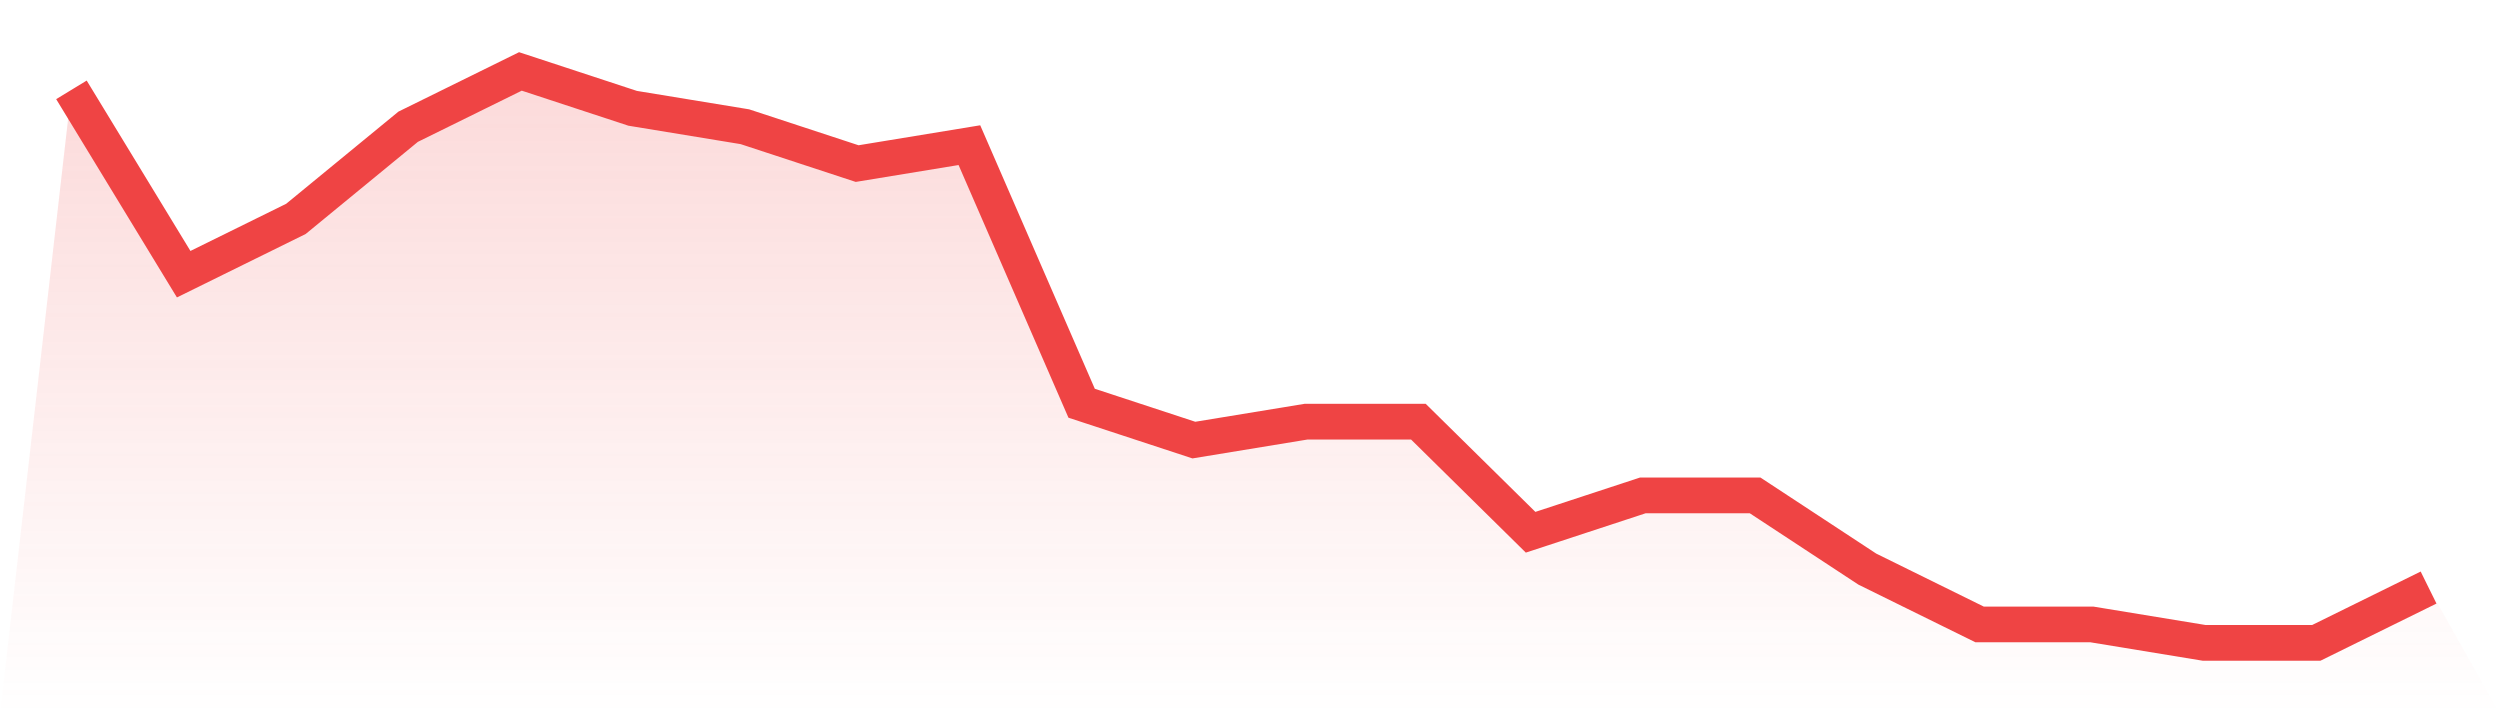
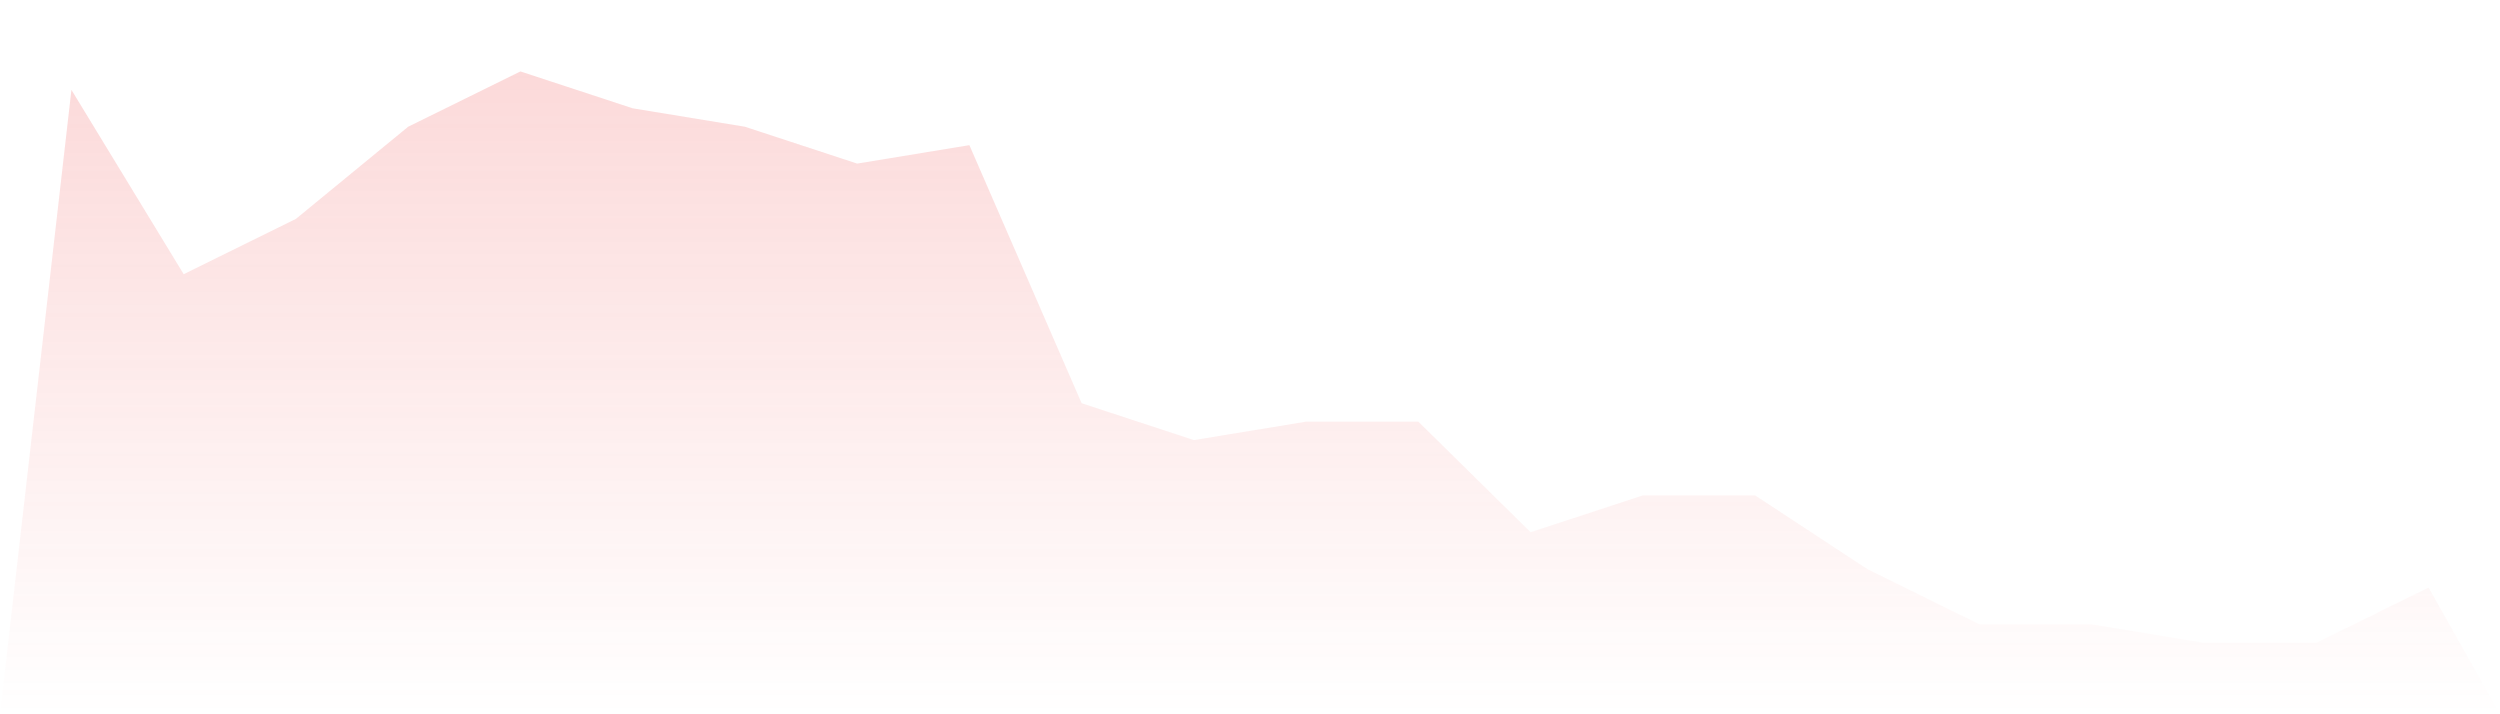
<svg xmlns="http://www.w3.org/2000/svg" viewBox="0 0 140 40">
  <defs>
    <linearGradient id="gradient" x1="0" x2="0" y1="0" y2="1">
      <stop offset="0%" stop-color="#ef4444" stop-opacity="0.2" />
      <stop offset="100%" stop-color="#ef4444" stop-opacity="0" />
    </linearGradient>
  </defs>
  <path d="M4,5.032 L4,5.032 L10.286,15.355 L16.571,12.258 L22.857,7.097 L29.143,4 L35.429,6.065 L41.714,7.097 L48,9.161 L54.286,8.129 L60.571,22.581 L66.857,24.645 L73.143,23.613 L79.429,23.613 L85.714,29.806 L92,27.742 L98.286,27.742 L104.571,31.871 L110.857,34.968 L117.143,34.968 L123.429,36 L129.714,36 L136,32.903 L140,40 L0,40 z" fill="url(#gradient)" />
-   <path d="M4,5.032 L4,5.032 L10.286,15.355 L16.571,12.258 L22.857,7.097 L29.143,4 L35.429,6.065 L41.714,7.097 L48,9.161 L54.286,8.129 L60.571,22.581 L66.857,24.645 L73.143,23.613 L79.429,23.613 L85.714,29.806 L92,27.742 L98.286,27.742 L104.571,31.871 L110.857,34.968 L117.143,34.968 L123.429,36 L129.714,36 L136,32.903" fill="none" stroke="#ef4444" stroke-width="2" />
</svg>